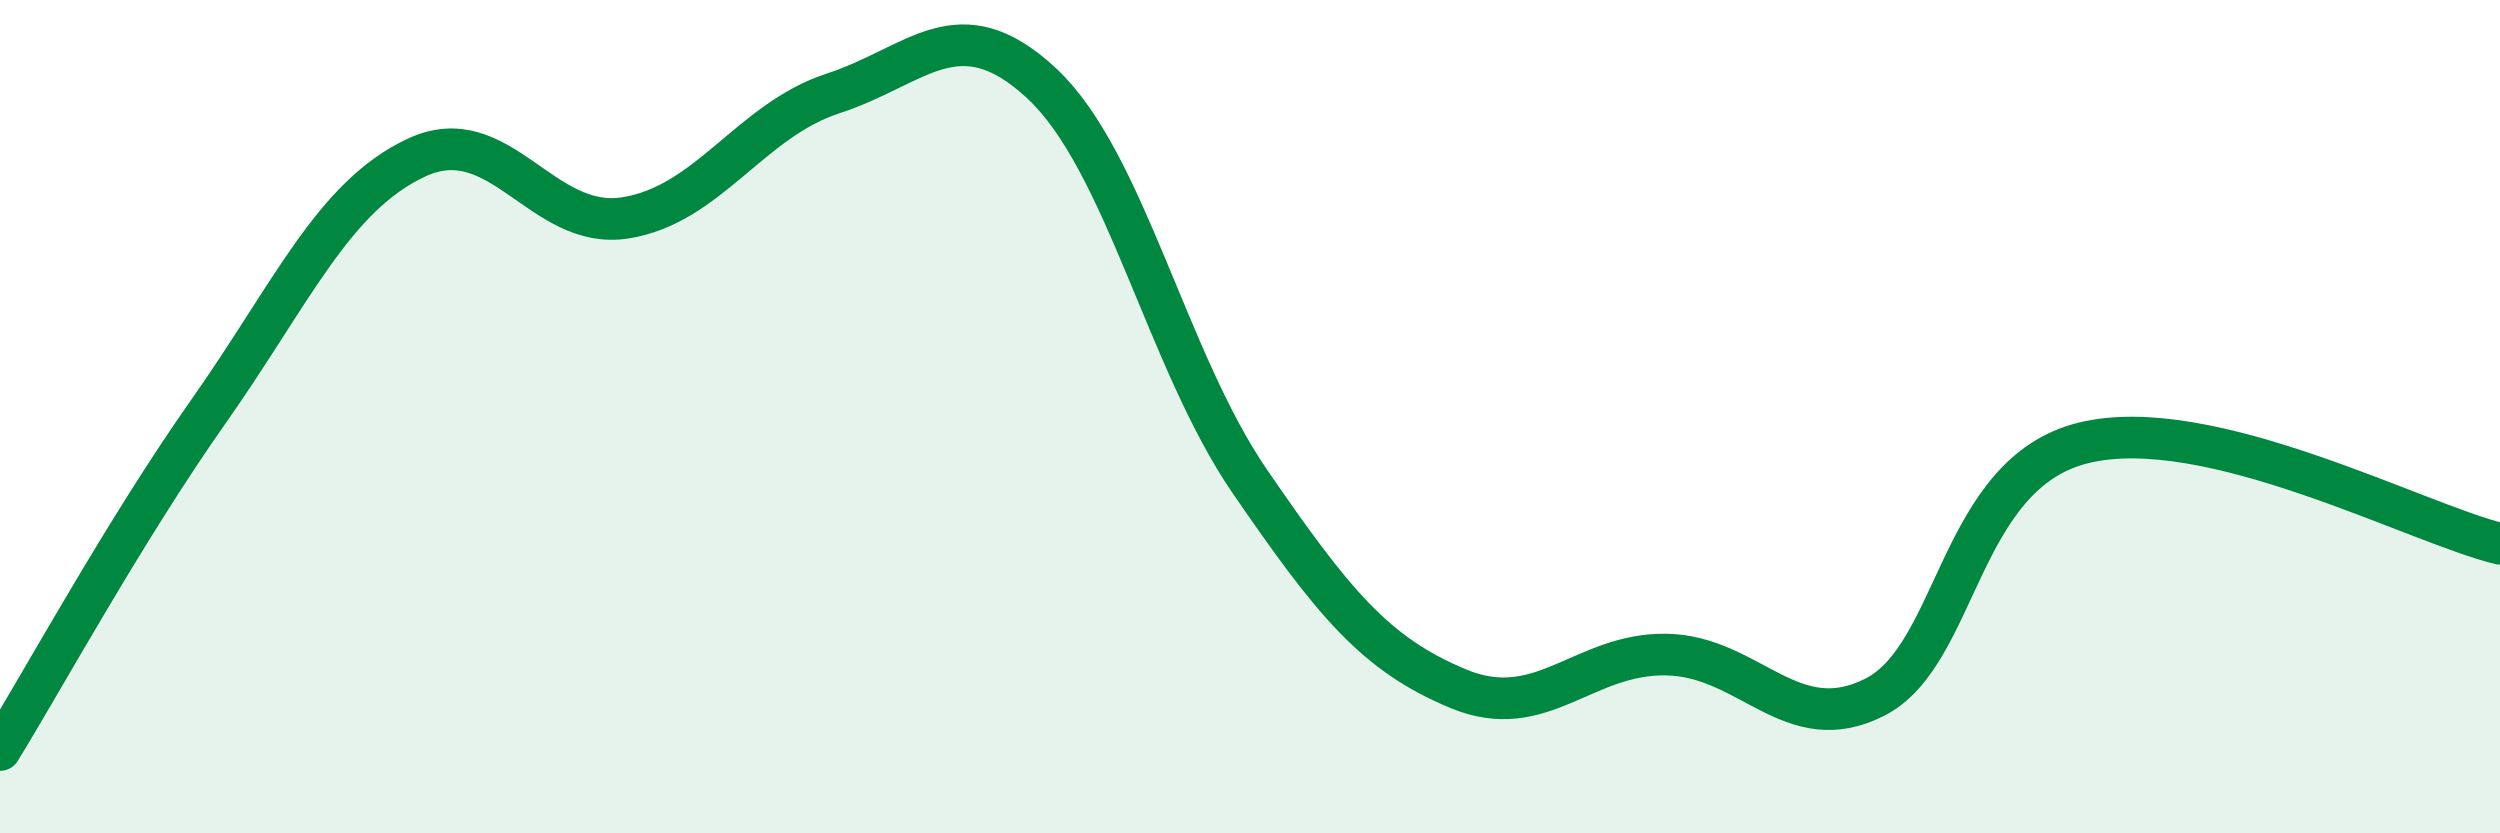
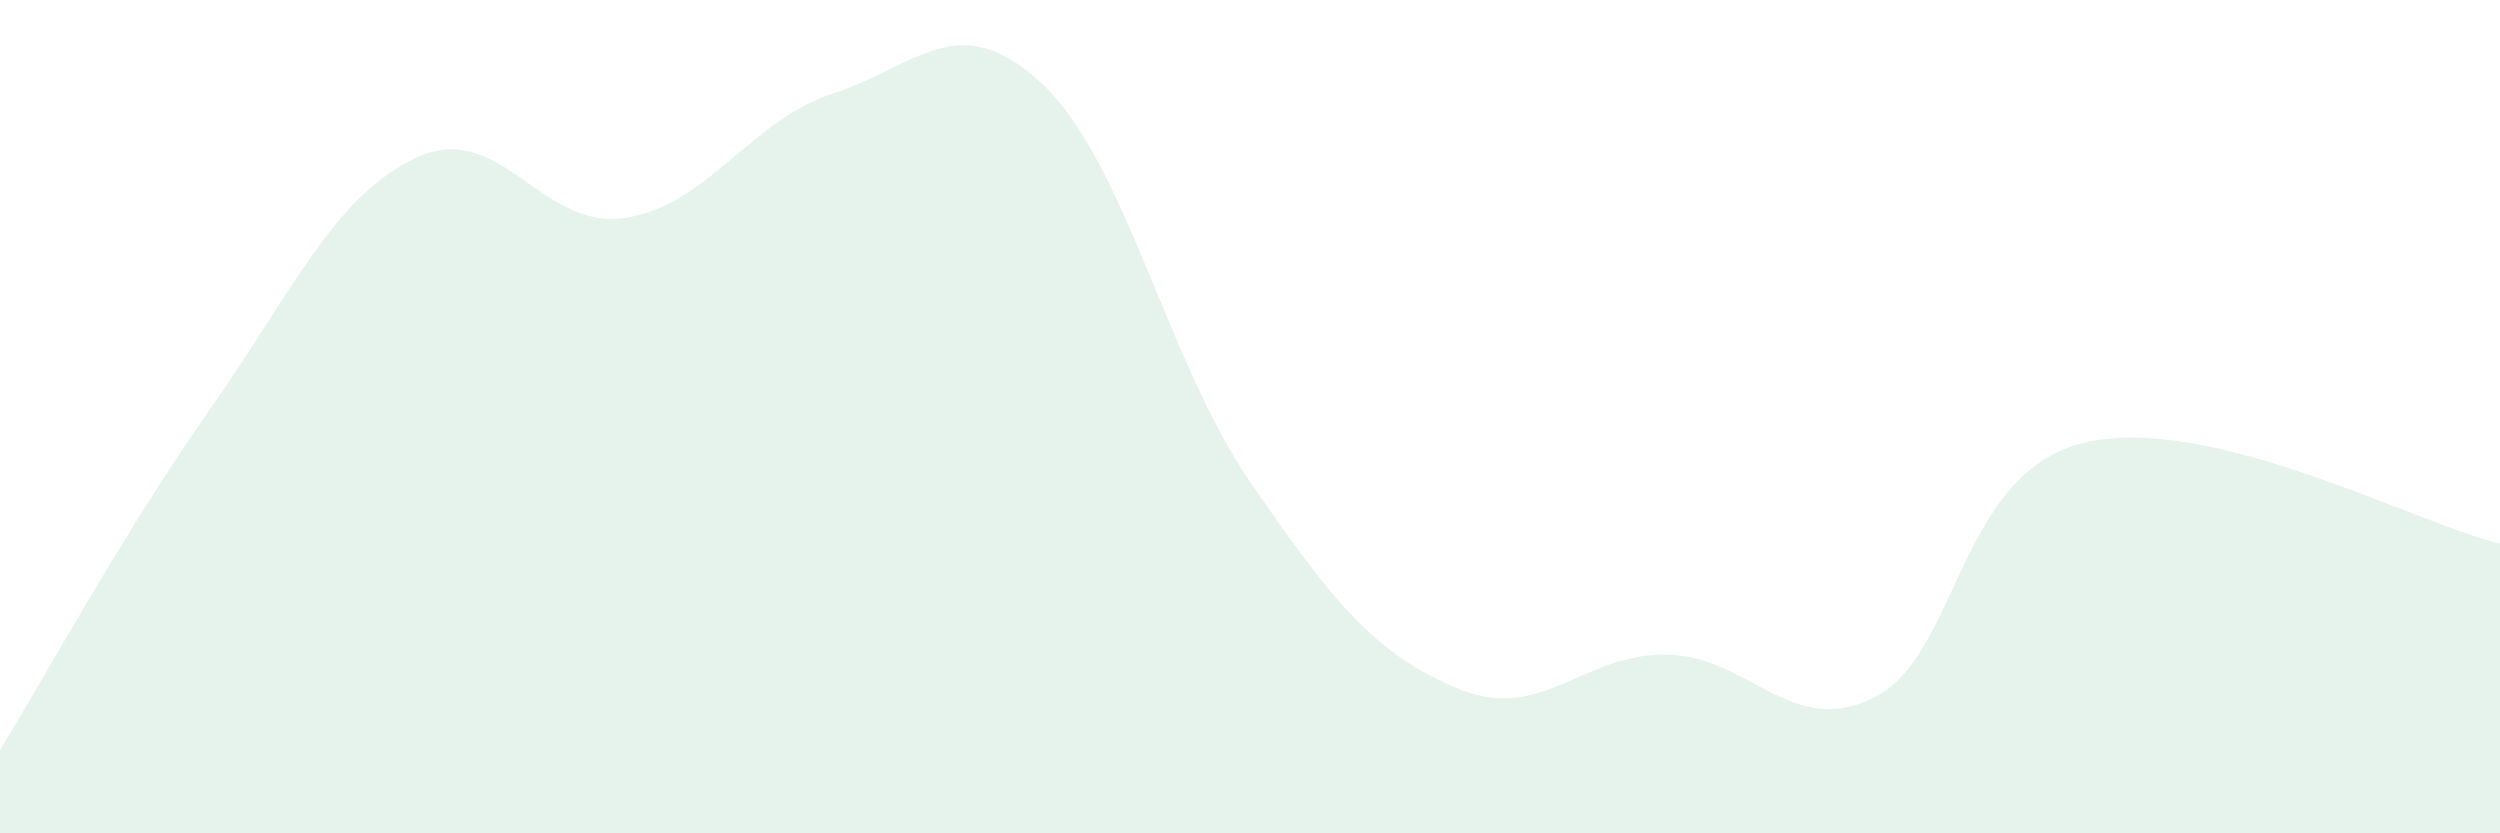
<svg xmlns="http://www.w3.org/2000/svg" width="60" height="20" viewBox="0 0 60 20">
  <path d="M 0,18 C 1,16.38 3,12.72 5,9.88 C 7,7.04 8,4.71 10,3.78 C 12,2.85 13,5.54 15,5.23 C 17,4.92 18,2.89 20,2.24 C 22,1.59 23,0.14 25,2 C 27,3.86 28,8.65 30,11.56 C 32,14.47 33,15.7 35,16.53 C 37,17.36 38,15.67 40,15.71 C 42,15.75 43,17.75 45,16.73 C 47,15.71 47,11.37 50,10.63 C 53,9.89 58,12.57 60,13.05L60 20L0 20Z" fill="#008740" opacity="0.1" stroke-linecap="round" stroke-linejoin="round" />
-   <path d="M 0,18 C 1,16.38 3,12.72 5,9.88 C 7,7.04 8,4.71 10,3.78 C 12,2.85 13,5.54 15,5.23 C 17,4.92 18,2.89 20,2.24 C 22,1.59 23,0.14 25,2 C 27,3.86 28,8.65 30,11.56 C 32,14.47 33,15.7 35,16.53 C 37,17.36 38,15.67 40,15.71 C 42,15.75 43,17.75 45,16.73 C 47,15.71 47,11.37 50,10.63 C 53,9.89 58,12.57 60,13.05" stroke="#008740" stroke-width="1" fill="none" stroke-linecap="round" stroke-linejoin="round" />
</svg>